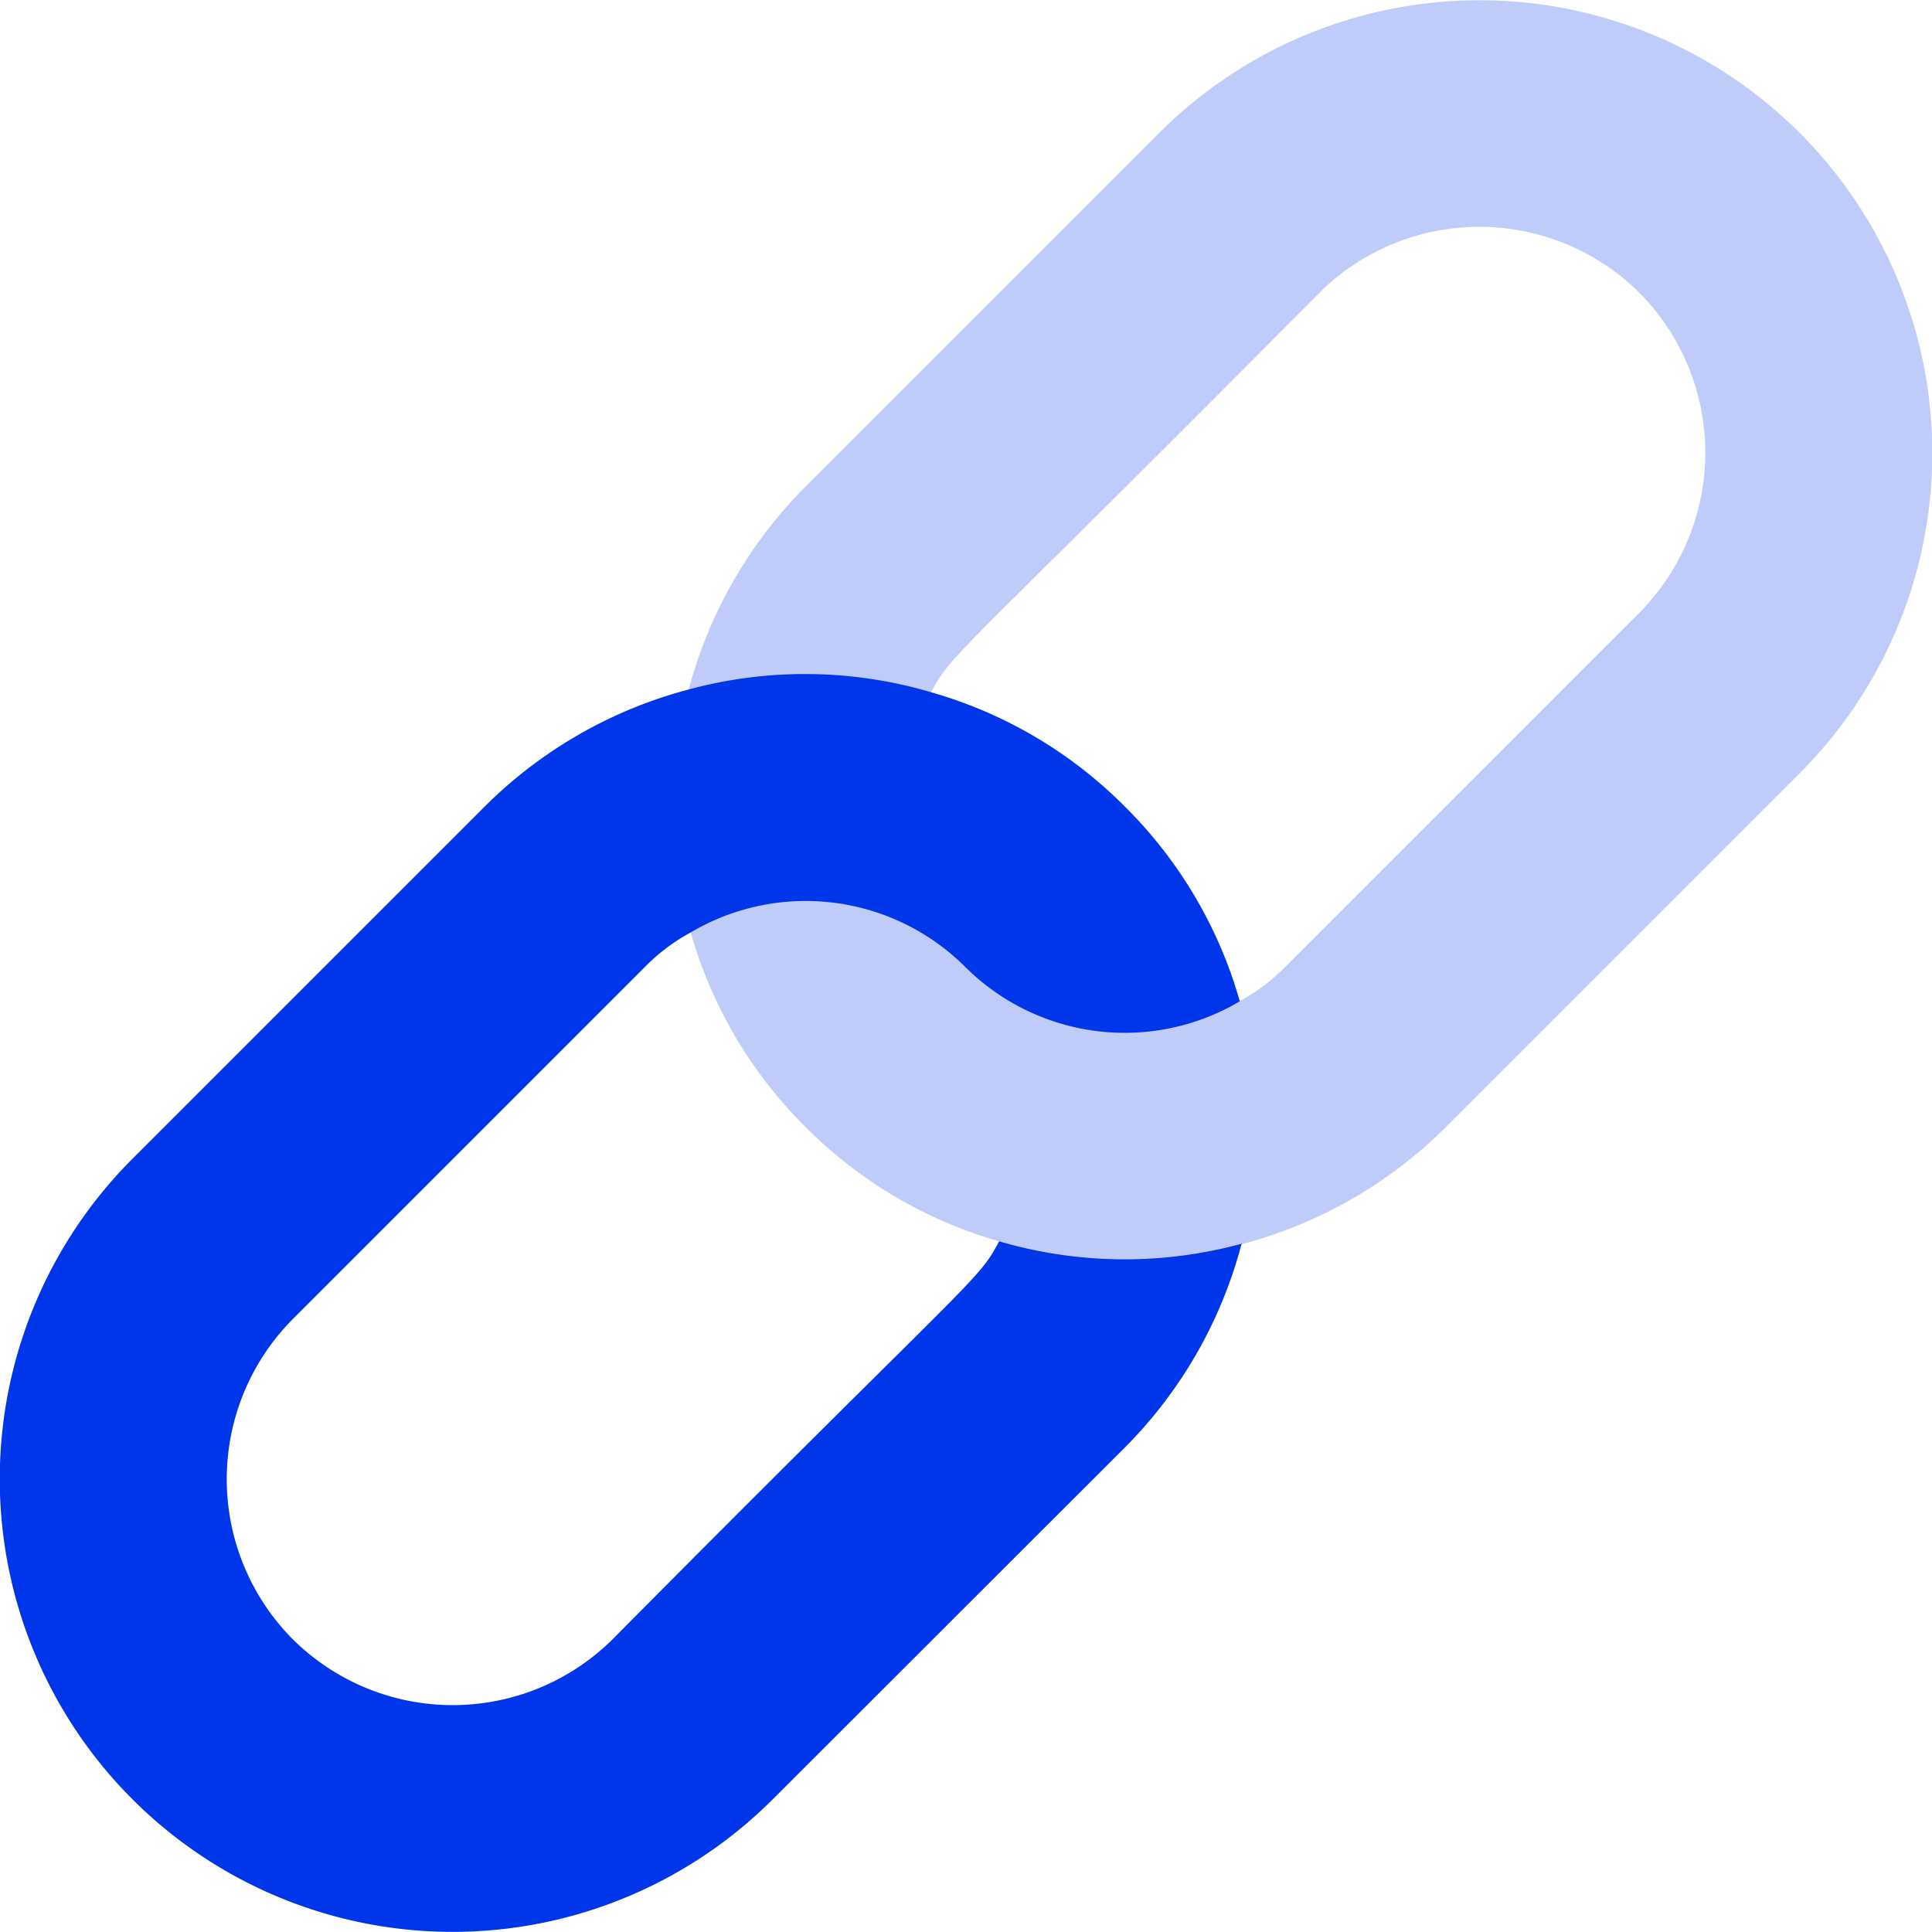
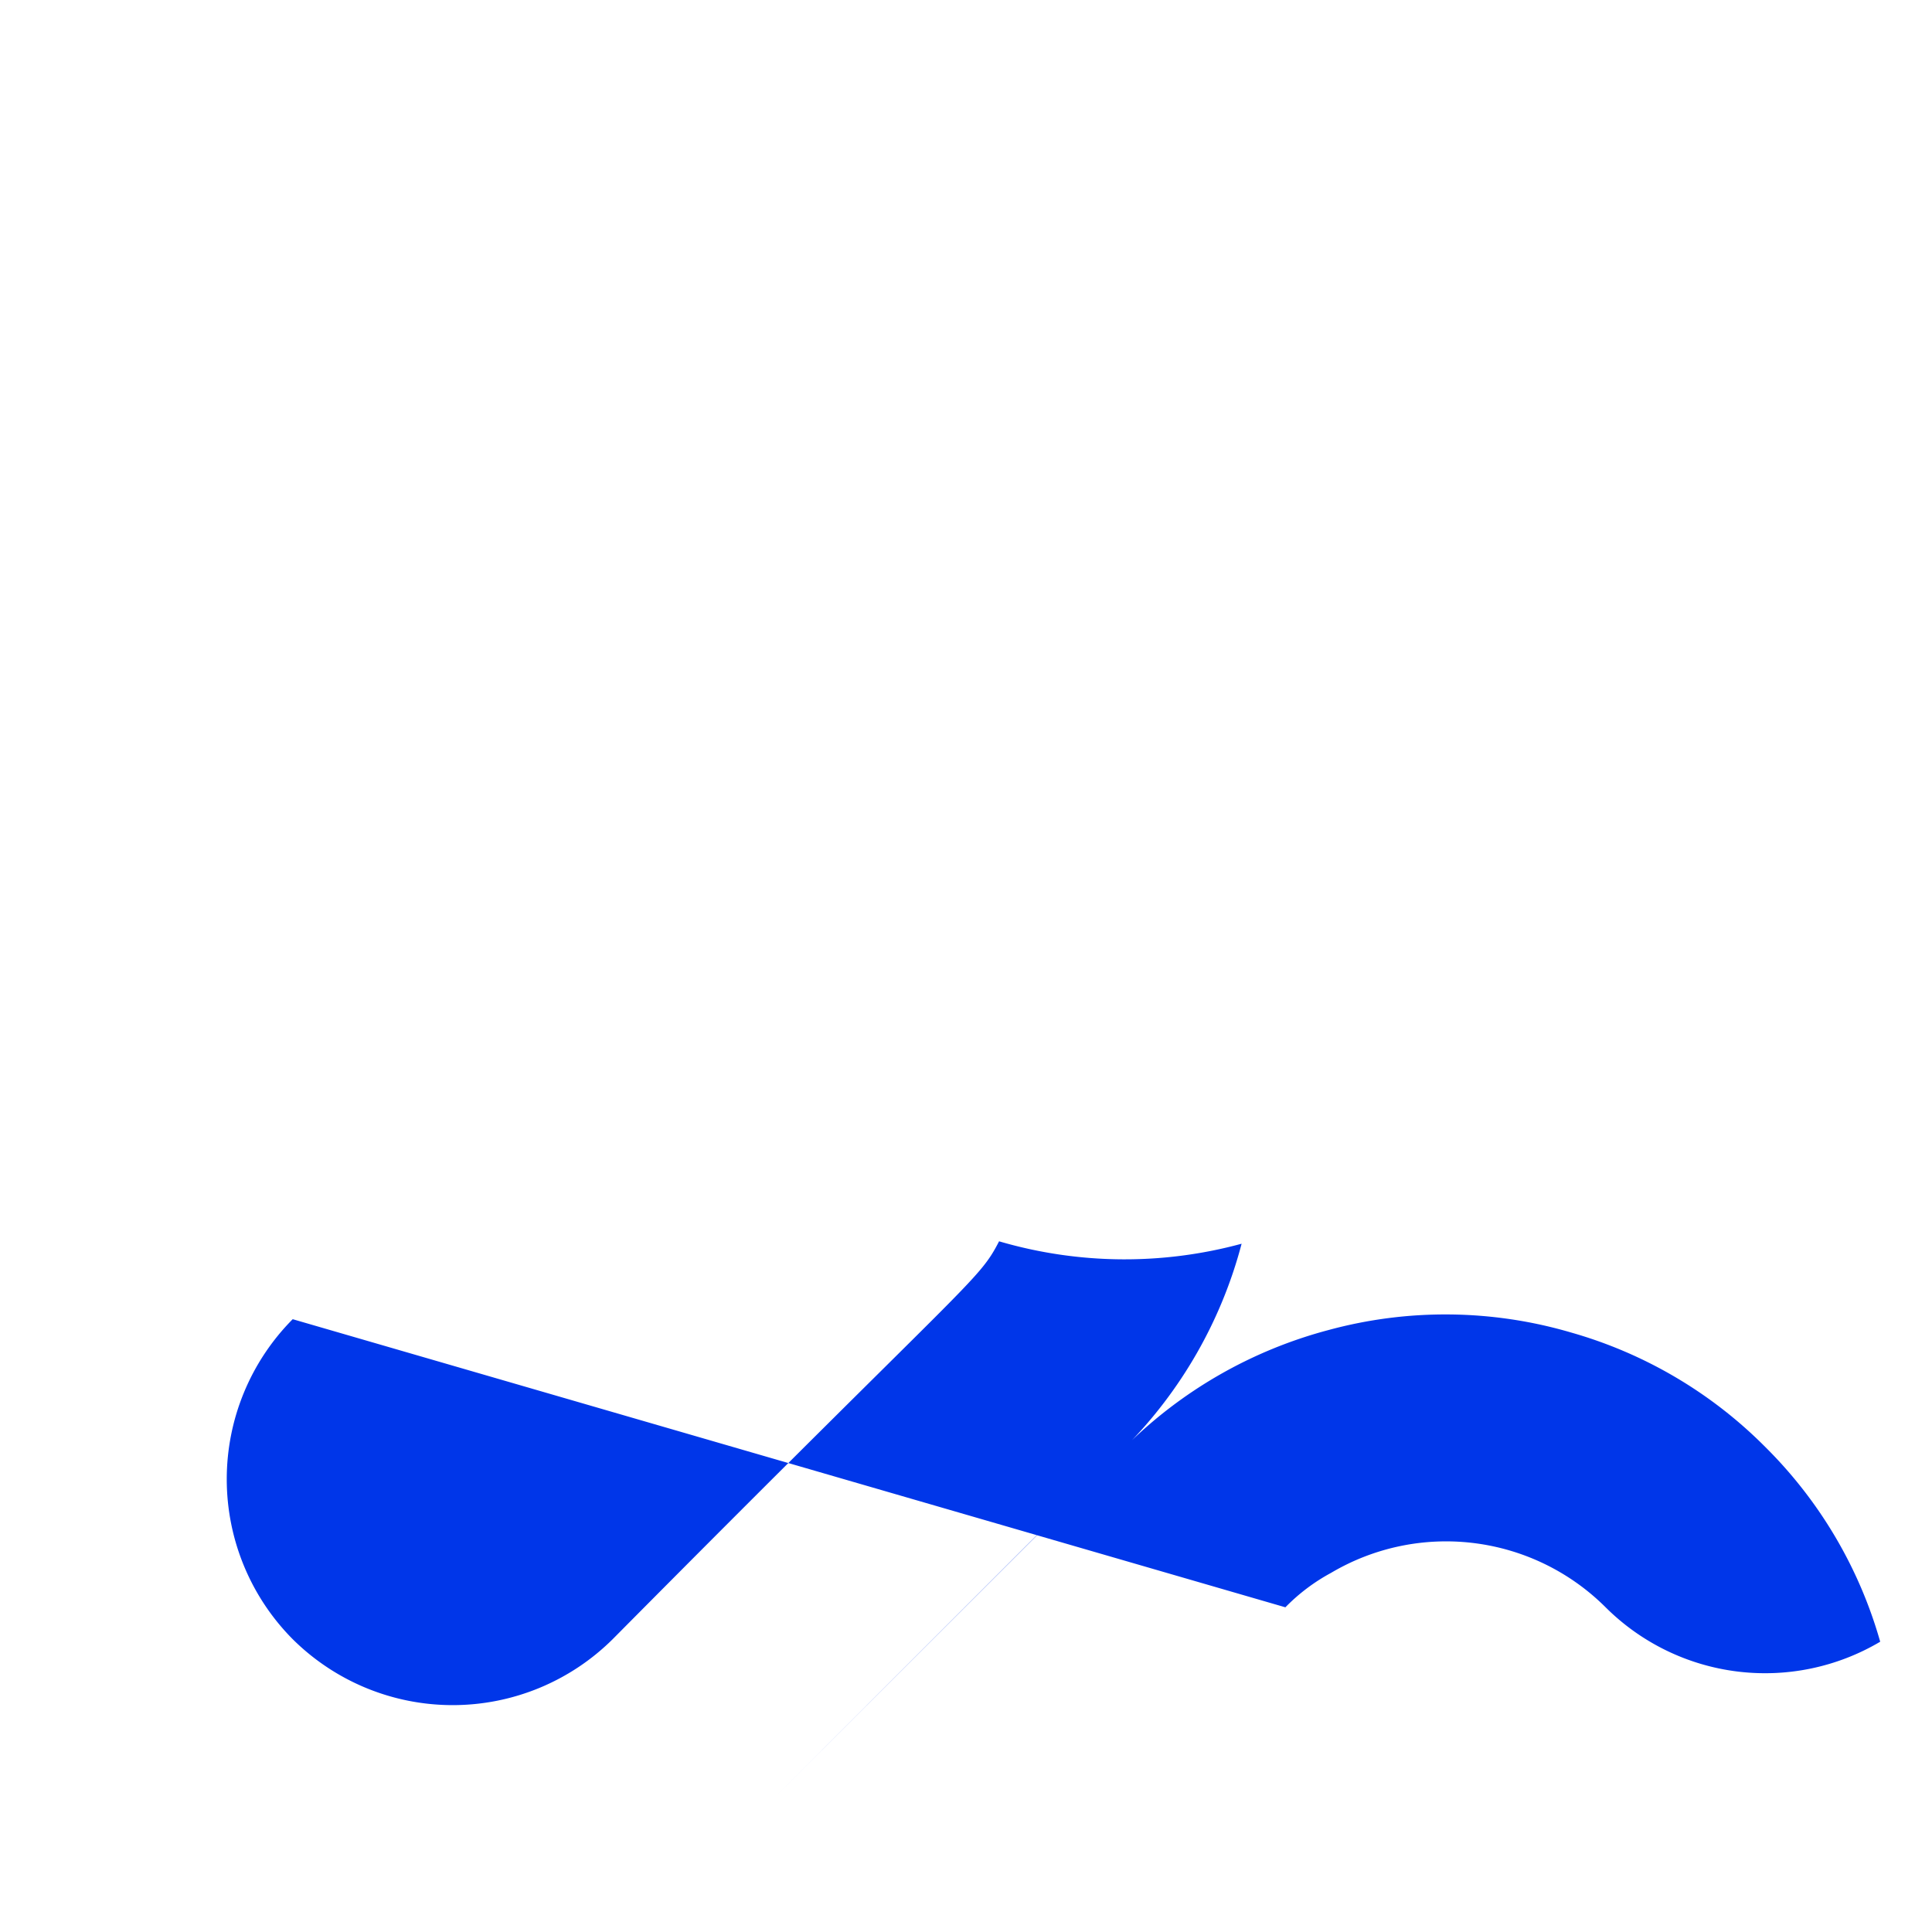
<svg xmlns="http://www.w3.org/2000/svg" width="32" height="32" viewBox="0 0 32 32">
  <g fill="#0036e9">
-     <path data-name="Path 12344" d="M11.44 15.442a7.374 7.374 0 001.9 3.222 7.375 7.375 0 003.222 1.9l.756 2.082 3.262-2.042a7.482 7.482 0 003.368-1.936l5.86-5.86a7.5 7.5 0 000-10.607 7.5 7.5 0 00-10.607 0l-5.86 5.86a7.481 7.481 0 00-1.936 3.368l1.936 1.936 2.082-1.9c.351-.671.408-.542 6.43-6.616a3.761 3.761 0 015.3 0 3.761 3.761 0 010 5.3l-5.86 5.86a3.151 3.151 0 01-.756.57l-3.222-1.9-3.977-1.326z" opacity=".25" />
-     <path data-name="Path 12345" d="M18.639 23.968L12.8 29.801a7.5 7.5 0 01-10.607 0 7.5 7.5 0 010-10.607l5.835-5.835a7.48 7.48 0 013.368-1.936 7.385 7.385 0 014.017.04 7.374 7.374 0 013.222 1.9 7.374 7.374 0 011.9 3.222 3.742 3.742 0 01-4.548-.57 3.741 3.741 0 00-4.548-.57 3.147 3.147 0 00-.756.57L4.848 21.85a3.761 3.761 0 000 5.3 3.761 3.761 0 005.3 0c5.983-6.034 6.053-5.919 6.4-6.59a7.387 7.387 0 004.017.04 7.48 7.48 0 01-1.926 3.368z" />
+     <path data-name="Path 12345" d="M18.639 23.968L12.8 29.801l5.835-5.835a7.48 7.48 0 013.368-1.936 7.385 7.385 0 014.017.04 7.374 7.374 0 013.222 1.9 7.374 7.374 0 011.9 3.222 3.742 3.742 0 01-4.548-.57 3.741 3.741 0 00-4.548-.57 3.147 3.147 0 00-.756.57L4.848 21.85a3.761 3.761 0 000 5.3 3.761 3.761 0 005.3 0c5.983-6.034 6.053-5.919 6.4-6.59a7.387 7.387 0 004.017.04 7.48 7.48 0 01-1.926 3.368z" />
  </g>
</svg>